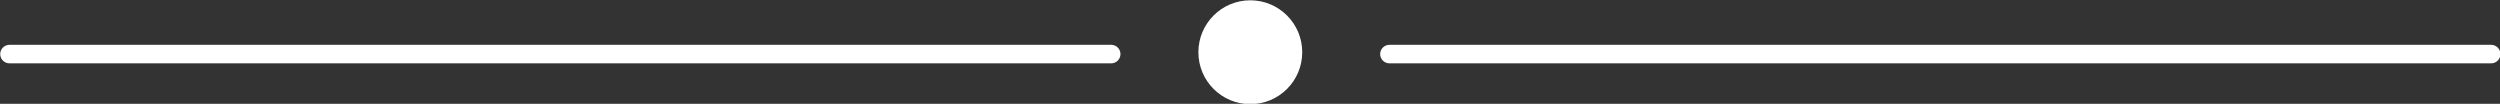
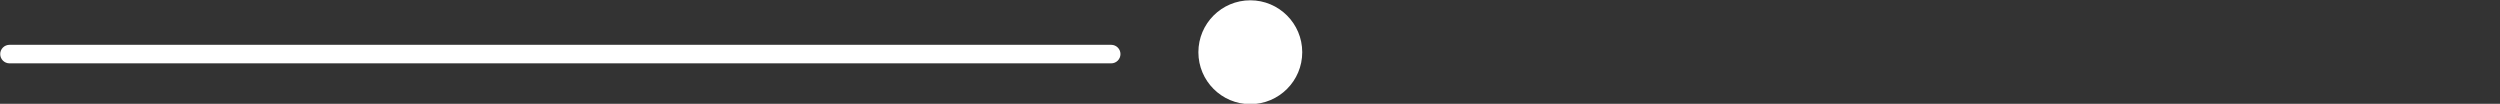
<svg xmlns="http://www.w3.org/2000/svg" fill="#000000" height="16.7" preserveAspectRatio="xMidYMid meet" version="1" viewBox="49.4 242.1 402.1 16.7" width="402.1" zoomAndPan="magnify">
  <rect x="49.4" y="242.1" width="402.1" height="16.7" fill="#333333" stroke="none" />
  <g fill="#ffffff" id="change1_1">
-     <path d="M 450.074 252.289 L 272.875 252.289 C 272.051 252.289 271.383 251.621 271.383 250.797 C 271.383 249.977 272.051 249.309 272.875 249.309 L 450.074 249.309 C 450.898 249.309 451.566 249.977 451.566 250.797 C 451.566 251.621 450.898 252.289 450.074 252.289" fill="inherit" />
    <path d="M 228.125 252.289 L 50.926 252.289 C 50.102 252.289 49.434 251.621 49.434 250.797 C 49.434 249.977 50.102 249.309 50.926 249.309 L 228.125 249.309 C 228.949 249.309 229.617 249.977 229.617 250.797 C 229.617 251.621 228.949 252.289 228.125 252.289" fill="inherit" />
    <path d="M 258.852 250.5 C 258.852 255.113 255.113 258.852 250.5 258.852 C 245.887 258.852 242.148 255.113 242.148 250.5 C 242.148 245.887 245.887 242.148 250.5 242.148 C 255.113 242.148 258.852 245.887 258.852 250.5" fill="inherit" />
  </g>
</svg>